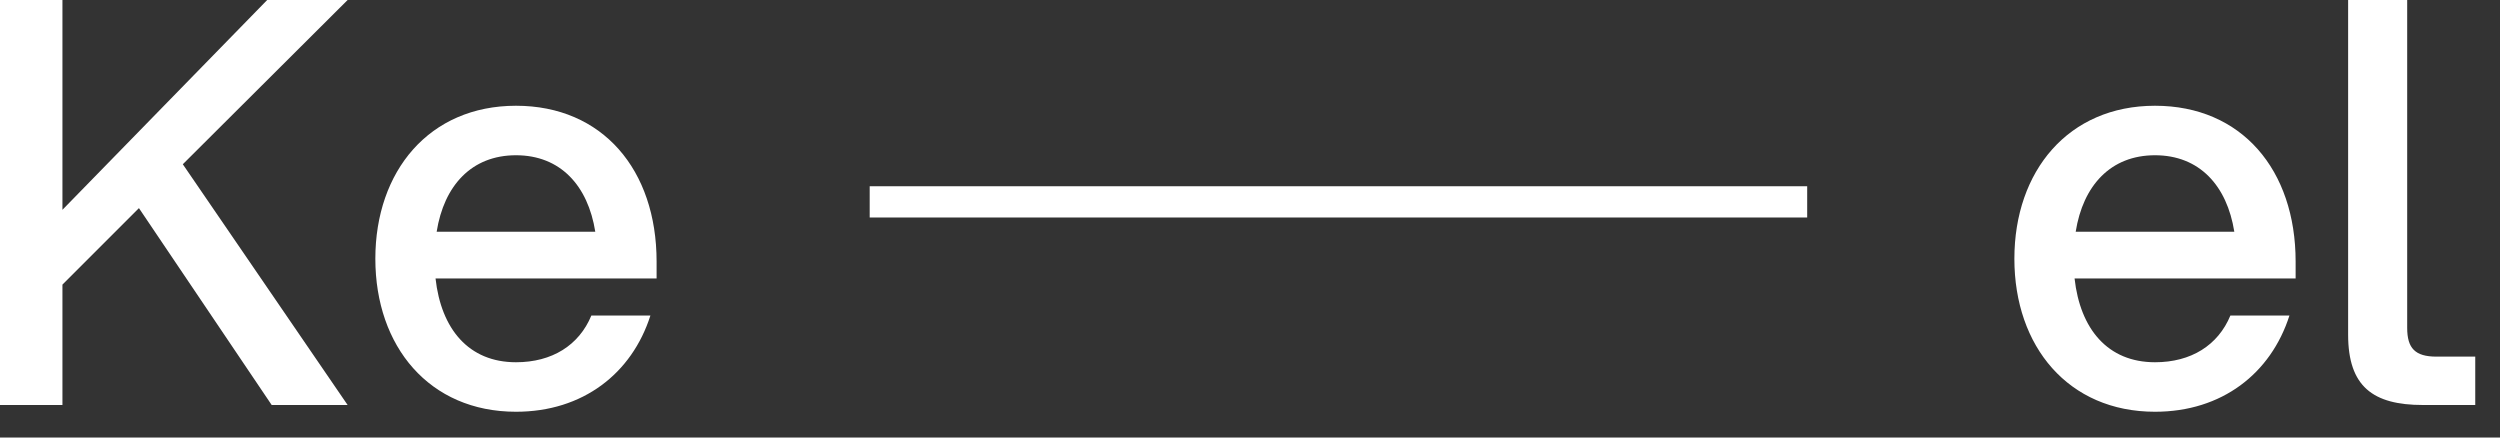
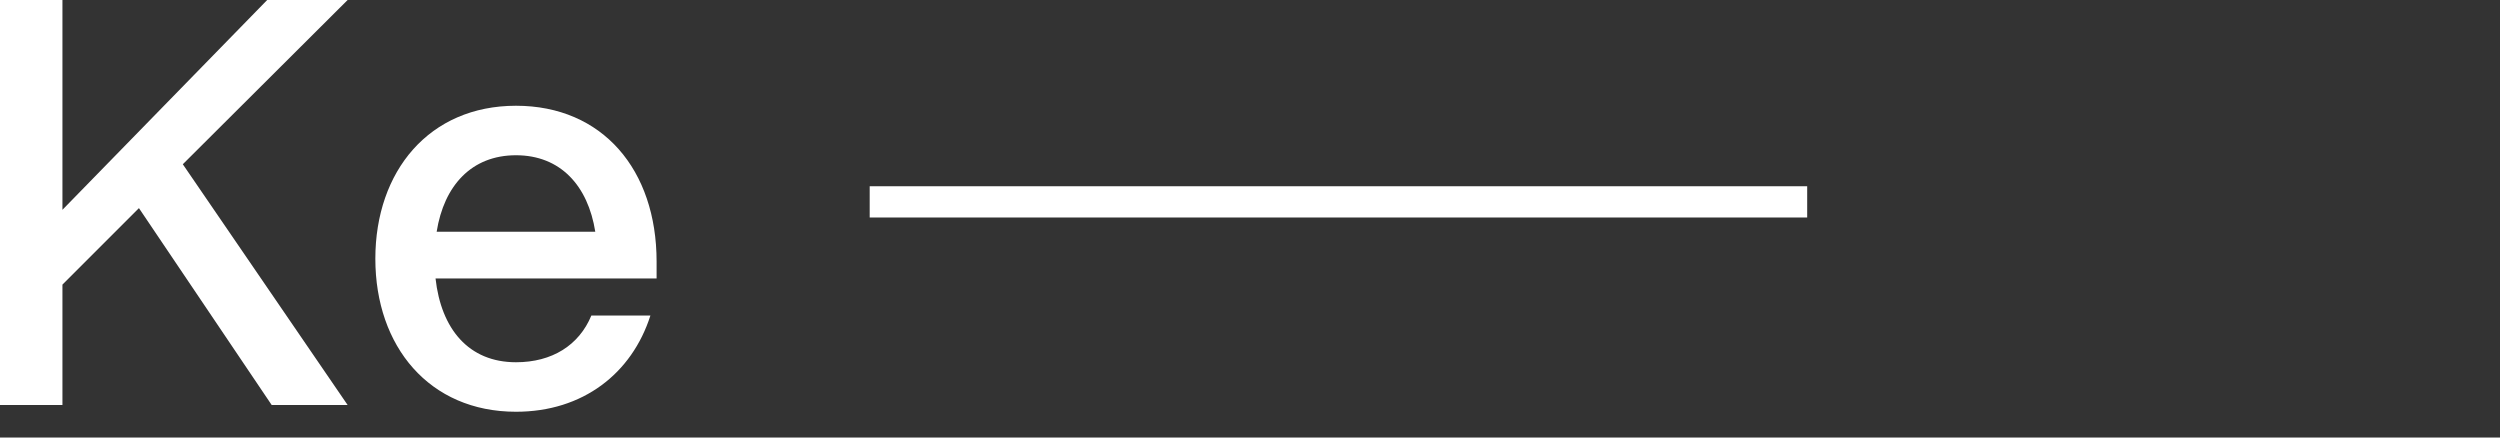
<svg xmlns="http://www.w3.org/2000/svg" width="80" height="14" viewBox="0 0 80 14" fill="none">
  <rect x="0" y="0" width="80" height="14" fill="#333333" stroke="none" />
  <g clip-path="url(#clip0_326_2)">
    <path d="M0 12.96V0H1.998V6.714L8.55 0H11.124L5.85 5.256L11.124 12.96H8.694L4.446 6.66L1.998 9.108V12.96H0ZM16.511 13.176C13.739 13.176 12.011 11.088 12.011 8.28C12.011 5.472 13.739 3.384 16.511 3.384C19.283 3.384 21.011 5.436 21.011 8.37V8.91H13.937C14.117 10.53 14.999 11.592 16.511 11.592C17.663 11.592 18.527 11.052 18.923 10.098H20.813C20.219 11.952 18.653 13.176 16.511 13.176ZM13.973 7.416H19.049C18.815 5.94 17.933 4.968 16.511 4.968C15.089 4.968 14.207 5.94 13.973 7.416Z" fill="white" />
-     <path d="M68.96 13.176C66.188 13.176 64.46 11.088 64.46 8.28C64.46 5.472 66.188 3.384 68.96 3.384C71.732 3.384 73.46 5.436 73.46 8.37V8.91H66.386C66.566 10.53 67.448 11.592 68.96 11.592C70.112 11.592 70.976 11.052 71.372 10.098H73.262C72.668 11.952 71.102 13.176 68.96 13.176ZM66.422 7.416H71.498C71.264 5.94 70.382 4.968 68.96 4.968C67.538 4.968 66.656 5.94 66.422 7.416ZM75.14 0H77.03V10.494C77.03 11.142 77.282 11.412 77.966 11.412H79.208V12.96H77.534C75.932 12.96 75.14 12.366 75.14 10.71V0Z" fill="white" />
    <path d="M27.83 6.46H57.83" stroke="white" />
  </g>
  <defs>
    <clipPath id="clip0_326_2">
      <rect width="80" height="14" fill="white" />
    </clipPath>
  </defs>
</svg>